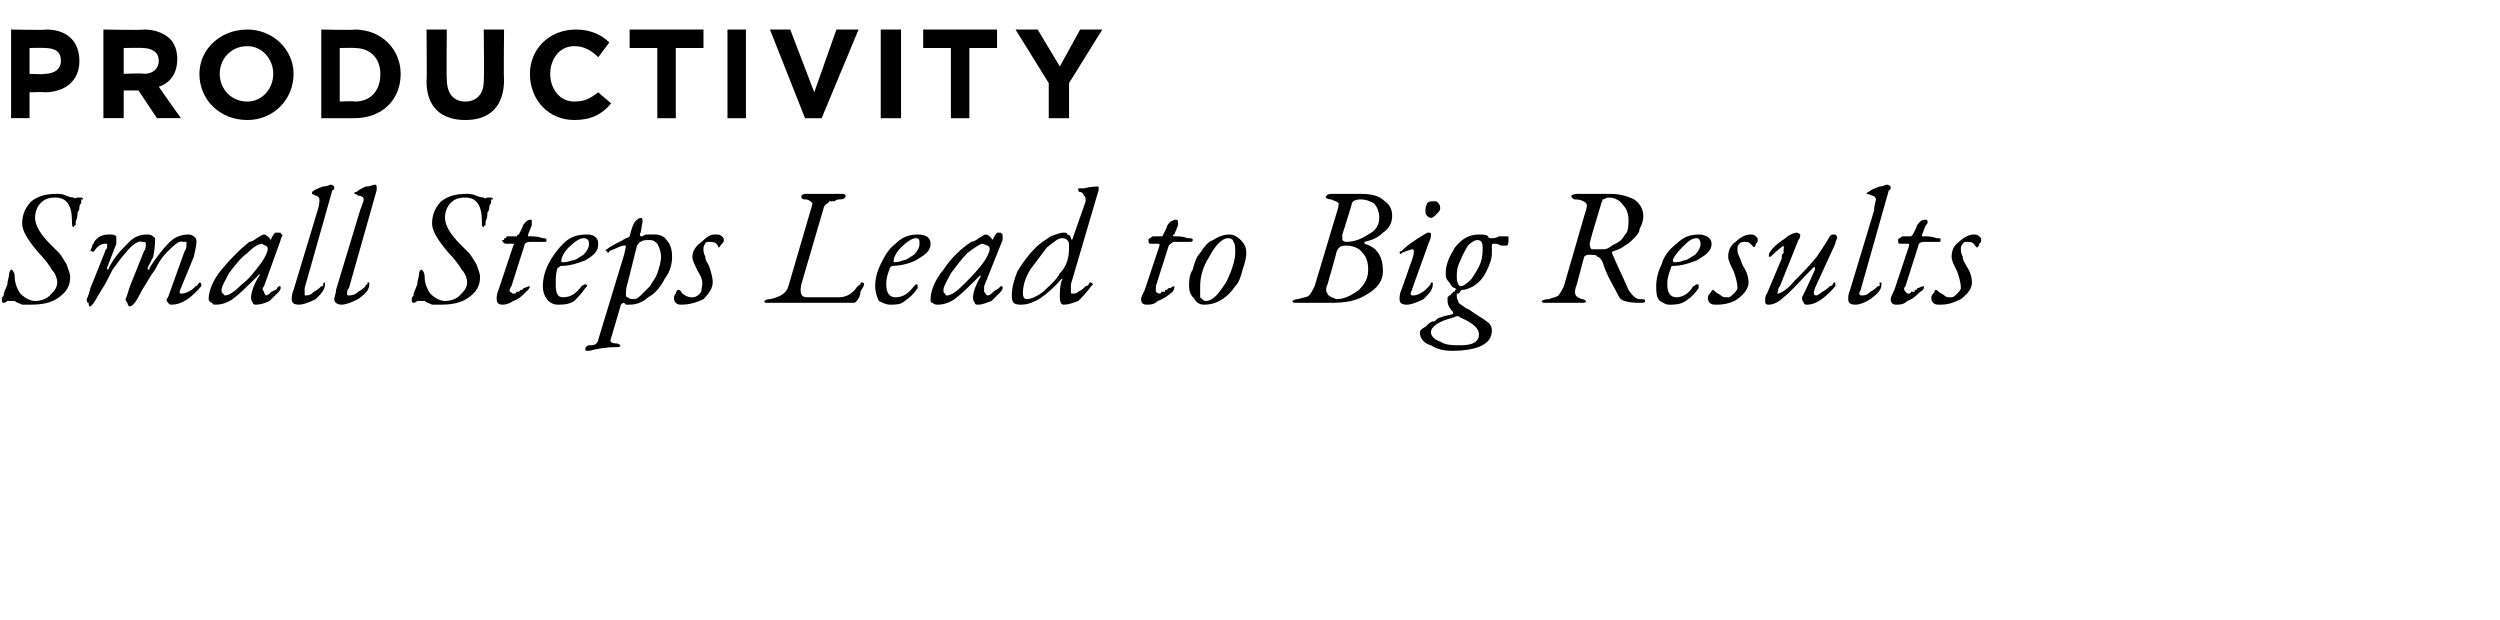
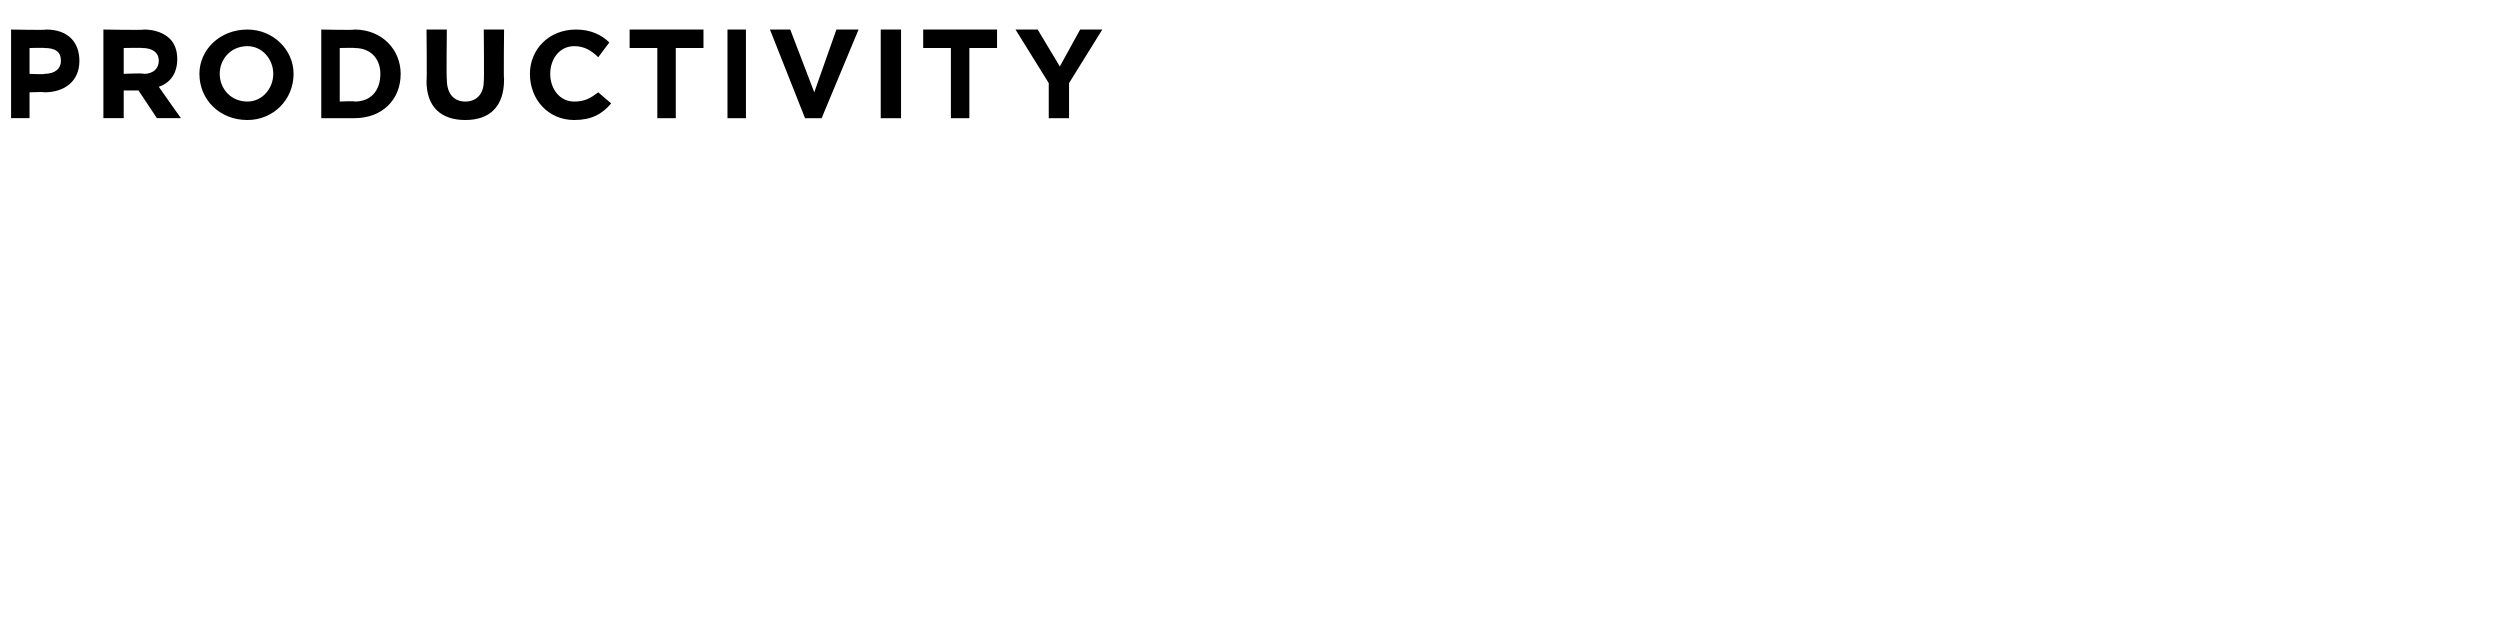
<svg xmlns="http://www.w3.org/2000/svg" version="1.1" width="135.4px" height="33.6px" viewBox="0 0 135.4 33.6">
  <desc>Productivity Small Steps Lead to Big Results</desc>
  <defs />
  <g id="Polygon67518">
-     <path d="m1.9 16.3c.3 0 .6-.1.8-.3c.2-.2.4-.4.4-.7c0-.2-.1-.5-.3-.7c-.1-.2-.4-.6-.7-.9c-.6-.7-.9-1.2-.9-1.6c0-.5.2-.9.5-1.2c.4-.3.8-.4 1.4-.4c.1 0 .3 0 .5.1c.2.1.4.1.4.1c.1.1.1 0 .2 0c.1 0 .1 0 .2 0c0 0 .1 0 .1.1c0 0-.1 0-.1 0c0 .1 0 .1 0 .2c0 0-.1.1-.1.2c0 .1 0 .2-.1.3c0 .1 0 .3-.1.5c0 .1 0 .1 0 .2c-.1 0-.1.1-.1.1c-.1 0-.1-.1-.1-.3c0-.9-.3-1.3-.9-1.3c-.4 0-.6.1-.8.3c-.2.2-.3.5-.3.8c0 .4.3.9.8 1.4c.2.2.4.4.5.5c.1.1.2.3.4.6c.1.3.2.5.2.7c0 .5-.2.8-.6 1.1c-.4.3-.9.4-1.5.4c-.1 0-.3 0-.5 0c-.2-.1-.3-.1-.4-.2c-.1 0-.2 0-.2 0c0 0-.1 0-.2 0c-.1.1-.2.1-.2.1c-.1 0-.1-.1-.1-.2c0 0 0-.1.1-.2c0-.2.1-.3.2-.6c0-.2.1-.4.1-.6c0-.1.1-.2.1-.2c.1 0 .2.2.2.4c0 .3.1.6.3.9c.2.2.5.4.8.4zm5.9-2.7c.1-.1.1-.3.1-.4c0 0 0-.1-.1-.1c0 0 0 0-.1 0c-.2-.1-.6.2-.9.6c-.2.2-.4.5-.7.9c-.2.4-.4.8-.6 1.1c-.3.5-.4.7-.5.8c0 0-.1.1-.1.1c-.1 0-.1-.1-.1-.2c-.1 0-.1-.1-.1-.2c0 0 .1-.2.2-.6c0 0 .8-2 .8-2c0-.1.1-.1.1-.2c0 0 0-.1 0-.1c0 0 0-.1 0-.1c0 0 0 0-.1 0c-.2 0-.4.1-.6.4c0 0-.1.1-.1 0c0 0 0 0-.1 0c0-.1.1-.2.1-.3c0-.1.1-.1.1-.2c.2-.3.5-.4.8-.4c.2 0 .3 0 .4.1c0 .1 0 .2 0 .4c0 0-.5 1.3-.5 1.3c0 0 0 .1 0 .1c0 0 .1 0 .1-.1c.3-.6.7-1 1.1-1.4c.3-.3.6-.4 1-.4c.2 0 .3.1.4.2c0 .2 0 .5-.1 1c0 0-.3.6-.3.6c0 0 0 .1 0 .1c.1 0 .1 0 .1-.1c.4-.6.7-1 1.1-1.4c.3-.3.7-.4 1-.4c.2 0 .3.1.4.2c.1.2 0 .5-.1 1c0 0-.7 1.7-.7 1.7c-.1.2-.1.3 0 .3c.1 0 .2 0 .4-.1c.2-.1.3-.2.4-.3c.1 0 .1-.1.2-.2c0 0 0 0 0 0c.1 0 .1.1.1.1c0 .1 0 .1 0 .1c-.6.7-1.1 1-1.6 1c-.1 0-.1 0-.2-.1c-.1-.1-.1-.2 0-.3c0 0 .9-2.5.9-2.5c.1-.1.1-.3.1-.4c0 0 0-.1 0-.1c-.1 0-.1 0-.2 0c-.2-.1-.5.2-.9.6c-.2.2-.4.5-.6.9c-.3.4-.5.8-.7 1.1c-.3.6-.5.9-.7.9c0 0-.1-.1-.1-.2c0 0-.1-.1-.1-.2c0 0 .1-.2.2-.6c0 0 .8-2 .8-2zm6.1 2.9c-.1 0-.2 0-.2-.1c-.1-.1-.1-.2-.1-.3c0-.2.1-.6.4-1.1c.1-.1.1-.2 0-.1c0 0 0 0 0 0c-.6.6-1 1-1.4 1.3c-.3.2-.6.3-.9.3c-.1 0-.2 0-.2-.1c-.1 0-.2-.1-.2-.2c0-.4.2-1 .7-1.6c.5-.6 1-1.1 1.5-1.5c.1 0 .3-.1.4-.2c.2-.1.3-.2.4-.2c.1 0 .2.1.3.2c0 .1.1.1.1 0c.1-.2.2-.3.2-.3c.1 0 .2 0 .3 0c0 .1.1.1.1.1c0 .1-.1.2-.1.3c0 0-.9 2.5-.9 2.5c-.1.1-.1.2 0 .3c0 .1.1.2.1.2c.1 0 .2-.1.3-.2c.2-.1.3-.1.3-.2c0 0 .1-.1.1-.1c.1 0 .1 0 .1.1c0 0 0 .1-.1.2c-.1.1-.3.3-.5.5c-.2.1-.5.2-.7.2zm.3-3.3c-.2 0-.5.2-.8.5c-.4.3-.7.7-1 1.1c-.2.4-.4.7-.4.9c0 .1 0 .2.1.2c0 .1.1.1.1.1c.2 0 .5-.2.9-.6c.4-.3.7-.7 1-1.1c.3-.4.4-.7.4-.8c0-.1 0-.1-.1-.2c-.1 0-.2-.1-.2-.1zm3.2 2.3c0 0 0 0 .1 0c0-.1 0-.1 0-.1c0 0 0-.1.1-.1c0 0 0 0 0 0c0 0 0 .1 0 .1c0 .3-.2.5-.5.8c-.4.2-.7.3-.9.3c-.3 0-.4-.1-.4-.3c0-.1 0-.3.1-.5c0 0 1.3-4.3 1.3-4.3c.1-.3.1-.5.1-.6c0-.1-.1-.2-.2-.2c-.2-.1-.2-.1-.2-.1c0-.1 0-.1 0-.1c.1-.1.3-.2.6-.3c.2 0 .4-.1.4-.1c.1 0 .2.1.2.1c0 .1 0 .2-.1.2c0 0-1.5 5.3-1.5 5.3c0 .1 0 .2 0 .3c0 .1 0 .1 0 .1c.2 0 .3 0 .5-.2c.2-.1.3-.2.4-.3zm2.4 0c0 0 0 0 0 0c0-.1.1-.1.1-.1c0 0 0-.1 0-.1c0 0 0 0 .1 0c0 0 0 .1 0 .1c0 .3-.2.5-.6.8c-.4.2-.7.3-.9.3c-.2 0-.4-.1-.4-.3c0-.1.1-.3.1-.5c0 0 1.3-4.3 1.3-4.3c.1-.3.2-.5.2-.6c0-.1-.1-.2-.3-.2c-.1-.1-.2-.1-.2-.1c0-.1 0-.1.1-.1c.1-.1.3-.2.5-.3c.3 0 .4-.1.5-.1c.1 0 .1.1.1.1c0 .1 0 .2 0 .2c0 0-1.5 5.3-1.5 5.3c-.1.1-.1.2-.1.3c0 .1 0 .1.1.1c.1 0 .3 0 .5-.2c.2-.1.3-.2.4-.3zm4.3.8c.3 0 .6-.1.8-.3c.2-.2.4-.4.4-.7c0-.2-.1-.5-.3-.7c-.1-.2-.4-.6-.7-.9c-.6-.7-.9-1.2-.9-1.6c0-.5.2-.9.5-1.2c.4-.3.8-.4 1.4-.4c.1 0 .3 0 .5.1c.2.1.4.1.4.1c.1.1.1 0 .2 0c.1 0 .1 0 .2 0c0 0 .1 0 .1.1c0 0-.1 0-.1 0c0 .1 0 .1 0 .2c0 0-.1.1-.1.2c0 .1 0 .2-.1.3c0 .1 0 .3-.1.5c0 .1 0 .1 0 .2c-.1 0-.1.1-.1.1c-.1 0-.1-.1-.1-.3c0-.9-.3-1.3-.9-1.3c-.4 0-.6.1-.8.3c-.2.2-.3.5-.3.8c0 .4.3.9.8 1.4c.2.2.4.4.5.5c.1.1.2.3.4.6c.1.3.2.5.2.7c0 .5-.2.8-.6 1.1c-.4.3-.9.4-1.5.4c-.1 0-.3 0-.5 0c-.2-.1-.3-.1-.4-.2c-.1 0-.2 0-.2 0c0 0-.1 0-.2 0c-.1.1-.2.1-.2.1c-.1 0-.1-.1-.1-.2c0 0 0-.1.1-.2c0-.2.1-.3.2-.6c0-.2.1-.4.1-.6c0-.1.1-.2.1-.2c.1 0 .2.2.2.4c0 .3.1.6.3.9c.2.2.5.4.8.4zm4.6-.8c0 .1-.1.2-.2.3c-.2.2-.4.4-.7.5c-.3.2-.5.2-.6.2c-.2 0-.3-.1-.3-.3c0-.1 0-.3.1-.5c0 0 .8-2.4.8-2.4c.1-.1 0-.1 0-.1c0 0-.4 0-.4 0c-.1 0-.2-.1-.2-.2c0 0 0 0 .1 0c0-.1 0-.1.1-.1c0-.1.1-.1.1-.1c0 0 .4 0 .4 0c0 0 .1 0 .1 0c0 0 0-.1.1-.1c0 0 .2-.4.2-.4c0-.1.1-.2.2-.3c.1-.1.2-.1.2-.1c.1 0 .1 0 .1.1c0 .1 0 .1 0 .2c0 0-.2.5-.2.5c0 0 0 .1 0 .1c0 0 .1 0 .1 0c.2 0 .4 0 .7.1c.1 0 .2 0 .2.1c0 .1 0 .1-.2.1c-.1 0-.4 0-.7 0c-.2 0-.3.1-.3.2c0 0-.7 2.2-.7 2.2c-.1.1-.1.2-.1.3c.1 0 .1.1.2.1c0 0 .1 0 .1 0c0 0 .1-.1.1-.1c0 0 0 0 .1 0c0 0 0 0 0 0c0 0 .1-.1.1-.1c0 0 .1 0 .1 0c0 0 0-.1.1-.1c0 0 0 0 0 0c.2-.1.3-.1.3-.1c0 0 0 0 0 0zm1.5 1c-.2 0-.4-.1-.5-.2c-.2-.2-.3-.5-.3-.8c0-.4.1-.8.3-1.2c.2-.4.5-.8.8-1.1c.4-.4.8-.5 1.3-.5c.4 0 .6.2.6.5c0 .4-.2.6-.7.9c-.5.2-.9.3-1.3.3c-.1 0-.1.1-.2.1c-.1.3-.1.5-.1.9c0 .5.1.7.4.7c.4 0 .7-.2 1-.6c0 0 .1-.1.2-.1c0 0 .1 0 .1.1c0 0-.1.1-.1.1c-.2.3-.4.5-.6.7c-.3.2-.6.2-.9.2zm1.7-3.3c0-.2-.1-.3-.3-.3c-.2 0-.5.2-.8.5c-.3.3-.4.6-.4.7c0 .1 0 .1.1.1c.1 0 .2 0 .5-.1c.2 0 .4-.2.6-.3c.2-.2.3-.4.3-.6c0 0 0 0 0 0zm3.9.7c0-.3-.1-.5-.2-.7c-.1-.1-.2-.2-.4-.2c-.2 0-.4 0-.5.1c-.1 0-.1.1-.2.2c0 0-.5 2-.5 2c-.1.3-.1.5-.1.6c0 .1 0 .2.1.2c.1.1.2.1.3.1c.1 0 .2 0 .4-.2c.1-.1.3-.3.5-.5c.1-.2.3-.4.4-.7c.1-.3.2-.6.2-.9zm-2.4 4.9c-.6 0-1.1.1-1.5.2c-.2 0-.2 0-.2-.1c0-.1.1-.2.2-.2c.2 0 .3 0 .4-.1c0 0 .1-.1.1-.2c0 0 1.4-4.6 1.4-4.6c.1-.4.1-.5.1-.5c-.1 0-.1 0-.1 0c-.2 0-.5.2-.8.3c0 .1-.1.1-.1.1c0-.1 0-.1-.1-.1c0-.1.1-.1.2-.2c.3-.2.6-.3.9-.5c.1 0 .2-.1.2-.1c.1-.4.2-.7.3-.8c.1-.1.2-.2.3-.2c.1 0 .1.1.1.2c0 0-.1.6-.1.6c-.1.1 0 .2 0 .2c0 0 0 0 .1 0c.1-.1.2-.1.3-.1c.1 0 .2 0 .4 0c.2 0 .5.1.6.3c.2.2.3.5.3.9c0 .4-.1.8-.4 1.2c-.2.4-.5.8-.9 1c-.3.3-.7.4-1 .4c-.1 0-.1 0-.2 0c0 0-.1-.1-.1-.1c-.1 0-.2.1-.2.2c0 0-.5 1.7-.5 1.7c-.1.2 0 .3.3.3c.1 0 .2.1.2.1c0 .1-.1.1-.2.1c0 0 0 0 0 0zm5.3-6.1c.2 0 .3 0 .4.1c.1.1.1.1.1.2c0 .1 0 .1-.1.2c-.1.1-.1.2-.2.2c0 0 0-.1-.1-.2c-.1-.1-.3-.1-.4-.1c-.1 0-.2 0-.2.1c-.1.1-.1.2-.1.3c0 .1 0 .2.1.4c0 .2.1.3.2.5c.1.3.2.6.2.9c0 .3-.2.6-.5.9c-.4.2-.8.3-1.2.3c-.1 0-.2 0-.3-.1c-.1-.1-.1-.2-.1-.3c0 0 0-.1.1-.2c0-.1.1-.2.1-.2c.1 0 .1 0 .2.1c0 .1.1.1.2.2c.2.1.3.1.4.1c.2 0 .3-.1.4-.2c.1-.1.1-.2.1-.3c.1-.3 0-.6-.2-.9c-.2-.4-.3-.6-.3-.8c0-.3.2-.6.5-.8c.3-.3.5-.4.7-.4zm3 3.5c.5-.1.9-.3 1-.7c0 0 1.2-4.1 1.2-4.1c.1-.3.1-.4.1-.4c-.1-.1-.2-.2-.4-.2c-.2 0-.2-.1-.2-.2c0 0 .1-.1.2-.1c.2 0 .4 0 .5 0c.2 0 .4 0 .5 0c.1 0 .3 0 .5 0c.2 0 .4 0 .5 0c.2 0 .2.1.2.1c0 .1-.1.2-.3.2c-.1 0-.2 0-.3.1c-.1 0-.2 0-.3 0c0 .1-.1.1-.2.2c0 0-.1.1-.1.2c0 0-1.2 4.1-1.2 4.1c-.1.5 0 .7.3.7c0 0 1.6 0 1.6 0c.2 0 .4 0 .6-.1c.2-.1.3-.2.4-.3c0 0 .1-.2.3-.3c0-.1 0-.1.1-.1c0 0 .1 0 .1.1c0 .1-.1.2-.2.4c0 .2-.1.4-.2.5c-.1.1-.1.1-.2.1c-.5 0-1.2 0-2 0c-.7 0-1.3 0-1.5 0c-.1 0-.3 0-.5 0c-.3 0-.5 0-.6 0c-.2 0-.2 0-.2-.1c0 0 .1-.1.3-.1c0 0 0 0 0 0zm6.5.3c-.2 0-.4-.1-.6-.2c-.1-.2-.2-.5-.2-.8c0-.4.1-.8.3-1.2c.2-.4.4-.8.8-1.1c.4-.4.8-.5 1.2-.5c.5 0 .7.2.7.5c0 .4-.3.6-.8.9c-.4.2-.9.3-1.3.3c0 0-.1.1-.1.1c-.1.3-.2.5-.2.9c0 .5.2.7.5.7c.4 0 .7-.2 1-.6c0 0 .1-.1.1-.1c.1 0 .1 0 .1.1c0 0 0 .1 0 .1c-.2.3-.4.5-.7.7c-.2.2-.5.2-.8.2zm1.6-3.3c0-.2 0-.3-.2-.3c-.2 0-.5.2-.8.5c-.3.3-.4.6-.4.7c0 .1 0 .1 0 .1c.1 0 .3 0 .5-.1c.2 0 .4-.2.6-.3c.2-.2.3-.4.3-.6c0 0 0 0 0 0zm3.2 3.3c-.1 0-.2 0-.2-.1c-.1-.1-.1-.2-.1-.3c0-.2.1-.6.4-1.1c0-.1 0-.2 0-.1c0 0 0 0 0 0c-.6.6-1 1-1.4 1.3c-.3.2-.6.3-.9.3c-.1 0-.2 0-.3-.1c-.1 0-.1-.1-.1-.2c0-.4.2-1 .7-1.6c.4-.6.9-1.1 1.5-1.5c.1 0 .3-.1.4-.2c.2-.1.3-.2.4-.2c.1 0 .2.1.3.2c0 .1.1.1.1 0c.1-.2.2-.3.2-.3c.1 0 .2 0 .2 0c.1.1.1.1.1.1c0 .1 0 .2 0 .3c0 0-1 2.5-1 2.5c0 .1 0 .2 0 .3c.1.1.1.2.2.2c.1 0 .2-.1.3-.2c.1-.1.2-.1.3-.2c0 0 .1-.1.1-.1c.1 0 .1 0 .1.1c0 0 0 .1-.1.2c-.1.1-.3.3-.5.5c-.3.1-.5.2-.7.2zm.2-3.3c-.1 0-.4.2-.8.5c-.3.3-.6.7-.9 1.1c-.2.4-.4.7-.4.9c0 .1 0 .2.1.2c0 .1 0 .1.1.1c.2 0 .5-.2.9-.6c.3-.3.7-.7 1-1.1c.3-.4.4-.7.4-.8c0-.1 0-.1-.1-.2c-.1 0-.2-.1-.3-.1zm2.2 2.7c0 .2.1.3.2.3c.2 0 .5-.1.9-.4c.3-.3.7-.6.9-1c.4-.4.5-.9.5-1.4c0-.2 0-.3-.1-.4c-.1-.1-.2-.1-.3-.1c-.2 0-.4.2-.8.5c-.3.4-.6.8-.9 1.2c-.3.5-.4.9-.4 1.3zm2.6-.5c0 .2 0 .3 0 .4c0 .1 0 .1.1.1c.1 0 .2 0 .3-.1c.2-.1.3-.2.4-.3c.1 0 .2-.1.2-.2c.1 0 .1 0 .1 0c0 0 .1.1.1.1c0 0-.1.1-.1.1c-.3.4-.5.6-.7.8c-.3.1-.5.2-.8.2c-.1 0-.2-.1-.2-.4c0-.3 0-.6.1-.9c.1-.1 0-.1 0-.1c0 0 0 0 0 0c-.8.9-1.5 1.4-2.2 1.4c-.1 0-.3 0-.4-.1c-.1-.1-.1-.3-.1-.4c0-.4.1-.8.3-1.3c.3-.5.6-.9 1-1.3c.2-.2.5-.4.8-.6c.3-.1.5-.2.7-.2c.1 0 .2 0 .2.1c.1 0 .2.1.2.2c0 .1.1.1.1 0c0 0 .7-2 .7-2c0-.1 0-.3-.1-.3c0-.1-.1-.2-.2-.2c-.1 0-.1-.1-.1-.1c0 0 0-.1 0-.1c.1 0 .2 0 .3 0c.4-.1.7-.1.8-.1c0 0 0 0 0 .2c0 0-1.5 5.1-1.5 5.1zm5.6.1c0 .1 0 .2-.1.3c-.2.2-.5.4-.8.5c-.2.2-.4.2-.6.2c-.2 0-.3-.1-.3-.3c0-.1.1-.3.2-.5c0 0 .8-2.4.8-2.4c0-.1 0-.1-.1-.1c0 0-.4 0-.4 0c-.1 0-.1-.1-.1-.2c0 0 0 0 0 0c0-.1.1-.1.1-.1c.1-.1.1-.1.2-.1c0 0 .3 0 .3 0c.1 0 .1 0 .1 0c.1 0 .1-.1.1-.1c0 0 .2-.4.2-.4c0-.1.1-.2.2-.3c.2-.1.2-.1.3-.1c0 0 .1 0 .1.1c0 .1 0 .1 0 .2c0 0-.2.5-.2.5c-.1 0-.1.1 0 .1c0 0 0 0 .1 0c.1 0 .4 0 .6.1c.2 0 .3 0 .3.1c0 .1-.1.1-.2.1c-.2 0-.5 0-.8 0c-.1 0-.2.1-.3.2c0 0-.7 2.2-.7 2.2c0 .1 0 .2 0 .3c0 0 .1.1.2.1c0 0 0 0 0 0c.1 0 .1-.1.1-.1c0 0 .1 0 .1 0c0 0 .1 0 .1 0c0 0 0-.1 0-.1c.1 0 .1 0 .1 0c0 0 .1-.1.1-.1c0 0 .1 0 .1 0c.1-.1.2-.1.2-.1c0 0 0 0 0 0zm3.9-1.8c0 .3-.1.6-.2.9c-.1.4-.2.7-.4.9c-.2.3-.5.6-.7.7c-.3.2-.6.3-1 .3c-.2 0-.4-.1-.5-.3c-.2-.2-.3-.4-.3-.7c0-.3 0-.6.2-.9c.1-.4.2-.7.4-.9c.2-.3.4-.6.7-.7c.3-.2.6-.3.9-.3c.2 0 .4.1.6.3c.2.2.3.4.3.7zm-.6 0c0-.3 0-.5-.1-.6c0-.1-.1-.2-.3-.2c-.3 0-.7.4-1 1c-.4.6-.5 1.2-.5 1.6c0 .3 0 .5 0 .6c.1.1.2.2.3.2c.4 0 .7-.4 1.1-1c.3-.6.5-1.2.5-1.6zm6-.4c-.3 0-.4.1-.5.3c-.2.8-.4 1.4-.5 1.8c-.1.2-.1.4 0 .5c0 .1.1.1.2.2c.1 0 .2.1.3.1c.4 0 .8-.2 1.2-.5c.3-.3.5-.6.5-1.1c0-.4-.1-.7-.3-.9c-.2-.3-.6-.4-.9-.4zm-.8 3.1c0 0-.1 0-.3 0c-.2 0-.4 0-.5 0c-.1 0-.3 0-.5 0c-.2 0-.4 0-.6 0c-.1 0-.2 0-.2-.1c0 0 .1-.1.3-.1c.3-.1.5-.1.6-.2c.1-.1.2-.3.3-.5c0 0 1.2-4 1.2-4c.1-.3.1-.4.1-.5c-.1-.1-.2-.1-.4-.2c-.2 0-.3-.1-.3-.1c0-.1.1-.2.3-.2c.1 0 .2 0 .4 0c.1 0 .2 0 .3 0c.1 0 .2 0 .5 0c.2 0 .3 0 .4 0c.6 0 1 .1 1.3.4c.3.2.4.5.4.8c0 .4-.2.7-.5.9c-.3.3-.6.4-1 .5c0 0 0 0 0 0c0 0 0 0 0 0c0 .1 0 .1 0 .1c.7.2 1 .7 1 1.5c0 .5-.3.9-.8 1.2c-.6.4-1.2.5-2 .5zm.8-3.3c.5 0 .9-.2 1.2-.4c.4-.2.6-.5.6-.9c0-.3-.1-.6-.3-.8c-.2-.1-.4-.2-.7-.2c-.3 0-.5.1-.5.3c-.3 1-.5 1.6-.5 1.6c0 .2 0 .3 0 .3c0 0 .1.1.2.1zm4.8-2.2c.1 0 .1 0 .2.1c.1.1.1.2.1.3c0 .1-.1.2-.2.3c-.1.1-.2.2-.3.2c-.1 0-.2-.1-.2-.1c-.1-.1-.1-.2-.1-.3c0-.1 0-.2.1-.4c.1-.1.2-.1.4-.1zm-1.9 5.3c0-.1 0-.3.1-.5c0 0 .6-1.7.6-1.7c.1-.3.1-.5 0-.5c-.1 0-.3.1-.6.2c0 .1 0 .1-.1 0c0 0 0 0 0 0c0 0 0-.1.1-.1c.4-.4.9-.7 1.4-1c.2 0 .2 0 .2.1c0 .1 0 .2-.1.4c0 0-.9 2.5-.9 2.5c0 .1-.1.2-.1.3c0 .1.1.1.1.1c.1 0 .2 0 .4-.1c.2-.1.3-.2.4-.3c.1-.1.2-.2.2-.3c.1 0 .1 0 .1 0c0 0 0 0 0 .1c0 .3-.2.5-.5.8c-.4.2-.7.3-.9.3c-.3 0-.4-.1-.4-.3c0 0 0 0 0 0zm2.2 1c.2-.1.4-.1.7-.2c0 0 0 0 0-.1c0 0 0 0 0 0c-.2-.2-.3-.4-.3-.6c0-.1 0-.1 0-.1c0-.1 0-.1 0-.1c.1-.1.1-.1.1-.1c0 0 .1 0 .1-.1c.1 0 .1-.1.1-.1c.1 0 .1 0 .1-.1c.1 0 .1 0 0-.1c-.1 0-.2-.1-.3-.3c-.2-.2-.2-.3-.2-.5c0-.5.2-.9.5-1.4c.4-.5.8-.7 1.3-.7c.2 0 .4 0 .5.1c0 .1.1.1.2.1c.1 0 .2 0 .4-.1c.1 0 .3 0 .4 0c.1 0 .1 0 .1.1c0 .2 0 .4-.1.4c-.1 0-.2 0-.3 0c-.2-.1-.3-.1-.3-.1c-.2 0-.2 0-.2.1c0 0 0 0 0 0c0 .1 0 .2 0 .4c0 .3-.1.6-.3 1c-.2.4-.4.6-.7.8c-.2.1-.4.2-.6.2c-.1 0-.1.1-.2.2c0 0 0 0-.1 0c0 0 0 0 0 .1c0 0 0 0 0 .1c0 .1.1.2.1.3c.1.1.3.2.4.3c.1 0 .2.1.5.3c.3.2.5.3.6.4c.2.1.3.3.3.5c0 .7-.7 1.1-2.2 1.1c-.4 0-.8-.1-1.1-.3c-.4-.1-.6-.4-.6-.7c0-.1.1-.2.3-.3c.2-.2.3-.3.5-.3c.1-.1.2-.2.3-.2c0 0 0 0 0 0zm2.3-3.8c0-.3-.1-.4-.3-.4c-.1 0-.3.1-.5.3c-.1.2-.3.5-.4.8c-.2.4-.2.6-.2.9c0 .3.1.5.2.5c.2 0 .4-.2.6-.4c.2-.3.4-.6.5-.9c.1-.3.1-.6.1-.8c0 0 0 0 0 0zm-1.2 3.8c0 0 0 0 0 0c-.1-.1-.2-.1-.4 0c-.8.2-1.2.5-1.2.8c0 .2.2.4.5.5c.3.2.7.2 1.1.2c.7 0 1-.2 1-.6c0-.3-.3-.6-1-.9c0 0 0 0 0 0zm6.3-1.8c-.2.5-.1.7.3.8c.1 0 .2.1.2.1c0 .1-.1.1-.2.1c-.2 0-.4 0-.5 0c-.1 0-.3 0-.3 0c-.2 0-.4 0-.6 0c-.2 0-.4 0-.6 0c-.1 0-.2 0-.2-.1c0 0 .1-.1.4-.1c.2-.1.4-.1.5-.2c.1-.1.2-.3.3-.5c0 0 1.1-3.8 1.1-3.8c.1-.3.2-.6.1-.7c-.1-.1-.3-.2-.6-.2c-.1 0-.2-.1-.2-.2c0 0 .1-.1.3-.1c0 0 .2 0 .4 0c.2 0 .4 0 .4 0c.1 0 .3 0 .5 0c.3 0 .4 0 .5 0c.5 0 .9.1 1.3.3c.3.2.5.5.5.9c0 .3-.1.5-.2.7c0 .2-.2.4-.3.5c-.2.2-.3.3-.5.4c-.1.1-.3.2-.6.3c-.1 0-.1.1-.1.1c.3.7.6 1.3.9 2c.2.3.4.5.6.5c.2 0 .3 0 .3.1c0 .1-.1.1-.3.1c-.6 0-1-.1-1.1-.3c-.3-.6-.7-1.2-.9-1.9c-.1-.2-.2-.3-.3-.3c0-.1-.2-.1-.4-.1c-.1 0-.2 0-.3.1c0 0-.4 1.5-.4 1.5zm1.3-4.3c-.4 1.3-.6 2-.6 2.1c0 .1 0 .2.1.3c.1 0 .2 0 .3 0c.2 0 .3 0 .4 0c.1 0 .3-.1.4-.2c.2-.1.4-.2.5-.3c.1-.1.2-.3.3-.4c.1-.2.1-.5.1-.7c0-.3-.1-.6-.3-.8c-.2-.3-.5-.4-.8-.4c-.1 0-.2.1-.3.1c0 .1-.1.2-.1.3c0 0 0 0 0 0zm3.7 5.4c-.2 0-.3-.1-.5-.2c-.2-.2-.2-.5-.2-.8c0-.4.1-.8.3-1.2c.1-.4.4-.8.8-1.1c.4-.4.8-.5 1.2-.5c.4 0 .7.2.7.5c0 .4-.3.6-.8.9c-.5.2-.9.3-1.3.3c-.1 0-.1.1-.1.1c-.1.3-.2.5-.2.9c0 .5.2.7.5.7c.3 0 .7-.2.9-.6c.1 0 .1-.1.2-.1c.1 0 .1 0 .1.1c0 0 0 .1 0 .1c-.2.3-.4.5-.7.7c-.3.2-.6.2-.9.2zm1.7-3.3c0-.2-.1-.3-.2-.3c-.3 0-.5.2-.8.5c-.3.3-.5.6-.5.7c0 .1.1.1.1.1c.1 0 .3 0 .5-.1c.2 0 .4-.2.6-.3c.2-.2.3-.4.3-.6c0 0 0 0 0 0zm2.7-.5c.1 0 .2 0 .3.1c.1.1.1.1.1.2c0 .1 0 .1-.1.2c0 .1-.1.2-.1.2c0 0-.1-.1-.2-.2c-.1-.1-.2-.1-.3-.1c-.1 0-.2 0-.3.1c-.1.1-.1.2-.1.3c0 .1 0 .2.1.4c.1.2.1.3.2.5c.2.3.3.6.3.9c0 .3-.2.6-.6.9c-.3.2-.7.3-1.1.3c-.2 0-.3 0-.4-.1c-.1-.1-.1-.2-.1-.3c0 0 0-.1.1-.2c.1-.1.1-.2.2-.2c0 0 0 0 .1.1c.1.1.2.1.3.2c.1.1.2.1.4.1c.1 0 .2-.1.3-.2c.1-.1.2-.2.2-.3c0-.3-.1-.6-.2-.9c-.2-.4-.3-.6-.3-.8c0-.3.1-.6.4-.8c.3-.3.6-.4.8-.4zm2.8 3.4c.4-.8.6-1.3.7-1.5c0-.1 0-.1 0-.1c0-.1-.1 0-.1 0c-.7.7-1.2 1.3-1.6 1.6c-.3.3-.6.4-.8.4c-.1 0-.2 0-.2-.2c0-.1 0-.3.1-.4c0 0 .8-1.9.8-1.9c0-.1 0-.1 0-.1c0-.1 0-.1.1-.2c0 0 0-.1 0-.1c0-.1 0-.1 0-.1c0-.1.1-.1 0-.1c0 0 0-.1 0-.1c0 0-.3.2-.7.6c0 0 0 0 0 0c-.1 0-.1 0-.1 0c0-.1 0-.2.1-.3c.2-.3.5-.5.8-.7c.2-.2.5-.3.6-.3c.1 0 .2.1.2.1c0 .1 0 .2-.1.3c0 0-1 2.5-1 2.5c-.1.1-.1.2-.1.3c-.1.1 0 .1 0 .1c.1 0 .5-.2.9-.7c.4-.4.8-.8 1.2-1.3c.4-.6.6-.9.7-1.1c.1-.1.1-.1.2-.1c.1 0 .2 0 .2.2c0 0-.1.2-.1.3c0 0-1.1 2.4-1.1 2.4c-.1.3-.1.4.1.4c0 0 .2-.1.3-.2c.2-.1.3-.2.4-.3c.1 0 .2-.1.2-.2c0 0 0 0 .1 0c0 0 0 .1 0 .1c0 0 0 .1 0 .1c-.6.7-1.1 1-1.5 1c-.1 0-.2 0-.2-.1c-.1-.1-.1-.2-.1-.3zm4.1-.6c0 0 0 0 .1 0c0-.1 0-.1 0-.1c0 0 0-.1 0-.1c.1 0 .1 0 .1 0c0 0 0 .1 0 .1c0 .3-.2.5-.6.8c-.3.2-.6.3-.8.3c-.3 0-.4-.1-.4-.3c0-.1 0-.3.1-.5c0 0 1.3-4.3 1.3-4.3c0-.3.1-.5.1-.6c0-.1-.1-.2-.2-.2c-.2-.1-.3-.1-.3-.1c0-.1.1-.1.1-.1c.1-.1.3-.2.6-.3c.2 0 .3-.1.4-.1c.1 0 .2.1.2.1c0 .1 0 .2-.1.2c0 0-1.5 5.3-1.5 5.3c0 .1-.1.2-.1.3c0 .1.1.1.1.1c.2 0 .3 0 .5-.2c.2-.1.3-.2.4-.3zm2.5 0c0 .1 0 .2-.2.3c-.2.2-.4.4-.7.5c-.2.2-.4.2-.6.2c-.2 0-.3-.1-.3-.3c0-.1.1-.3.2-.5c0 0 .8-2.4.8-2.4c0-.1 0-.1-.1-.1c0 0-.4 0-.4 0c-.1 0-.1-.1-.1-.2c0 0 0 0 0 0c0-.1.1-.1.1-.1c.1-.1.1-.1.2-.1c0 0 .3 0 .3 0c0 0 .1 0 .1 0c0 0 .1-.1.1-.1c0 0 .2-.4.2-.4c0-.1.1-.2.2-.3c.1-.1.2-.1.3-.1c0 0 .1 0 .1.1c0 .1 0 .1-.1.2c0 0-.2.5-.2.5c0 0 0 .1 0 .1c.1 0 .1 0 .2 0c.1 0 .3 0 .6.1c.2 0 .2 0 .2.1c0 .1 0 .1-.1.1c-.2 0-.5 0-.8 0c-.2 0-.3.1-.3.2c0 0-.7 2.2-.7 2.2c-.1.1-.1.2 0 .3c0 0 .1.1.1.1c.1 0 .1 0 .1 0c.1 0 .1-.1.1-.1c0 0 .1 0 .1 0c0 0 0 0 .1 0c0 0 0-.1 0-.1c.1 0 .1 0 .1 0c0 0 0-.1.1-.1c0 0 0 0 0 0c.2-.1.3-.1.3-.1c0 0 0 0 0 0zm2.7-2.8c.1 0 .2 0 .3.1c.1.1.1.1.1.2c0 .1 0 .1-.1.2c0 .1-.1.2-.1.2c-.1 0-.1-.1-.2-.2c-.1-.1-.2-.1-.4-.1c-.1 0-.1 0-.2.1c-.1.1-.1.2-.1.3c0 .1 0 .2.1.4c0 .2.1.3.2.5c.2.3.3.6.3.9c0 .3-.2.6-.6.9c-.4.2-.7.3-1.1.3c-.2 0-.3 0-.4-.1c-.1-.1-.1-.2-.1-.3c0 0 0-.1.1-.2c.1-.1.1-.2.1-.2c.1 0 .1 0 .2.1c.1.1.2.1.3.2c.1.1.2.1.4.1c.1 0 .2-.1.3-.2c.1-.1.2-.2.2-.3c0-.3-.1-.6-.2-.9c-.2-.4-.3-.6-.3-.8c0-.3.1-.6.4-.8c.3-.3.6-.4.8-.4z" stroke="none" fill="#000" />
-   </g>
+     </g>
  <g id="Polygon67517">
    <path d="m.6 1.6c0 0 1.92.04 1.9 0c1.2 0 1.8.7 1.8 1.7c0 0 0 0 0 0c0 1.1-.8 1.7-1.9 1.7c.01-.03-.8 0-.8 0l0 1.4l-1 0l0-4.8zm1.8 2.4c.6 0 .9-.3.9-.7c0 0 0 0 0 0c0-.5-.3-.7-.9-.7c.03-.02-.8 0-.8 0l0 1.4c0 0 .85.04.8 0zm3.2-2.4c0 0 2.22.04 2.2 0c.6 0 1.1.2 1.4.5c.3.3.4.7.4 1.1c0 0 0 0 0 0c0 .8-.4 1.3-1 1.5c-.01 0 1.2 1.7 1.2 1.7l-1.3 0l-1-1.5l-.8 0l0 1.5l-1.1 0l0-4.8zm2.2 2.4c.5 0 .8-.3.8-.7c0 0 0 0 0 0c0-.5-.4-.7-.9-.7c.03-.02-1 0-1 0l0 1.4c0 0 1.05-.05 1.1 0zm3 0c0 0 0 0 0 0c0-1.3 1.1-2.4 2.6-2.4c1.4 0 2.5 1.1 2.5 2.4c0 0 0 0 0 0c0 1.4-1.1 2.5-2.5 2.5c-1.5 0-2.6-1.1-2.6-2.5zm4 0c0 0 0 0 0 0c0-.8-.6-1.5-1.4-1.5c-.9 0-1.5.7-1.5 1.5c0 0 0 0 0 0c0 .8.6 1.5 1.5 1.5c.8 0 1.4-.7 1.4-1.5zm2.6-2.4c0 0 1.81.04 1.8 0c1.5 0 2.5 1.1 2.5 2.4c0 0 0 0 0 0c0 1.4-1 2.4-2.5 2.4c.01 0-1.8 0-1.8 0l0-4.8zm1 1l0 2.9c0 0 .81-.04.8 0c.9 0 1.4-.6 1.4-1.5c0 0 0 0 0 0c0-.8-.5-1.4-1.4-1.4c.01-.02-.8 0-.8 0zm4.7 1.8c.03-.04 0-2.8 0-2.8l1.1 0c0 0-.03 2.73 0 2.7c0 .8.4 1.2 1 1.2c.6 0 1-.4 1-1.1c.03-.03 0-2.8 0-2.8l1.1 0c0 0-.03 2.73 0 2.7c0 1.5-.8 2.2-2.1 2.2c-1.3 0-2.1-.7-2.1-2.1zm5.6-.4c0 0 0 0 0 0c0-1.3 1-2.4 2.5-2.4c.8 0 1.4.3 1.8.7c0 0-.6.8-.6.8c-.4-.4-.8-.6-1.3-.6c-.8 0-1.3.7-1.3 1.5c0 0 0 0 0 0c0 .8.5 1.5 1.3 1.5c.6 0 .9-.2 1.3-.5c0 0 .7.6.7.6c-.5.6-1.1.9-2 .9c-1.4 0-2.4-1.1-2.4-2.5zm6.9-1.4l-1.5 0l0-1l4 0l0 1l-1.5 0l0 3.8l-1 0l0-3.8zm3.8-1l1 0l0 4.8l-1 0l0-4.8zm2.3 0l1.1 0l1.3 3.4l1.2-3.4l1.2 0l-2 4.8l-.9 0l-1.9-4.8zm6 0l1.1 0l0 4.8l-1.1 0l0-4.8zm3.8 1l-1.5 0l0-1l4 0l0 1l-1.5 0l0 3.8l-1 0l0-3.8zm5.3 1.9l-1.8-2.9l1.2 0l1.2 2l1.1-2l1.2 0l-1.8 2.9l0 1.9l-1.1 0l0-1.9z" stroke="none" fill="#000" />
  </g>
</svg>